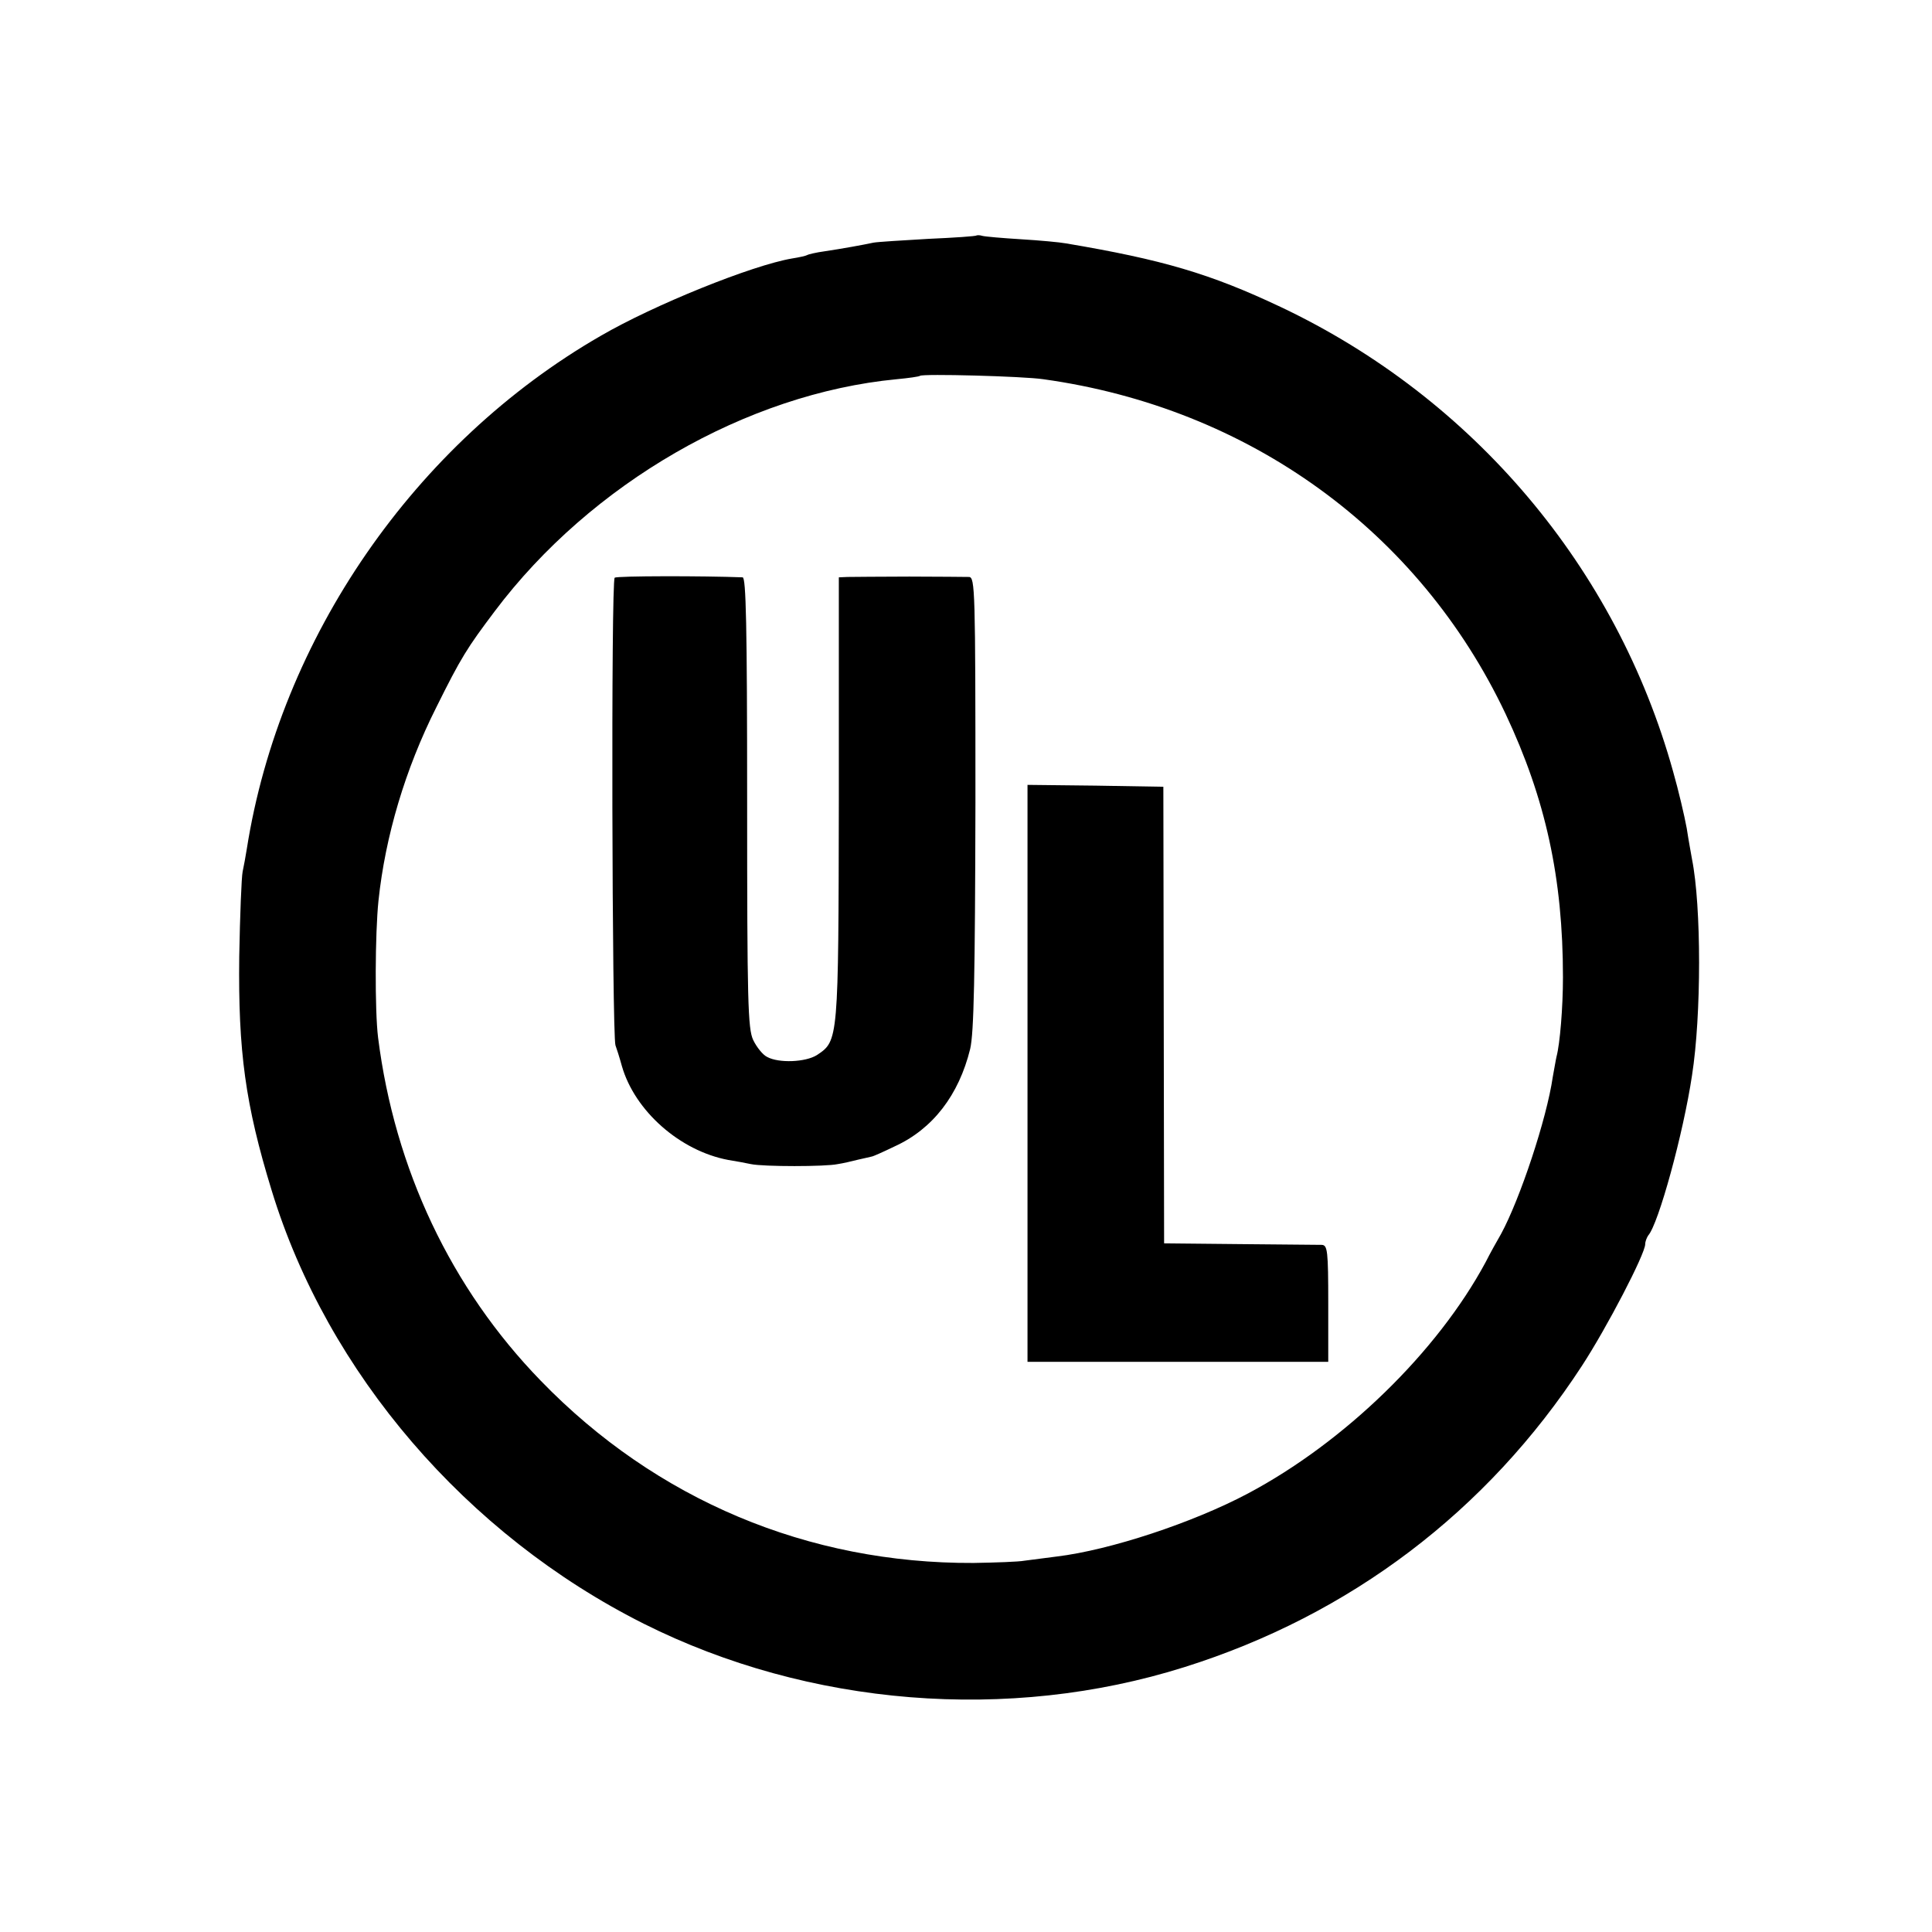
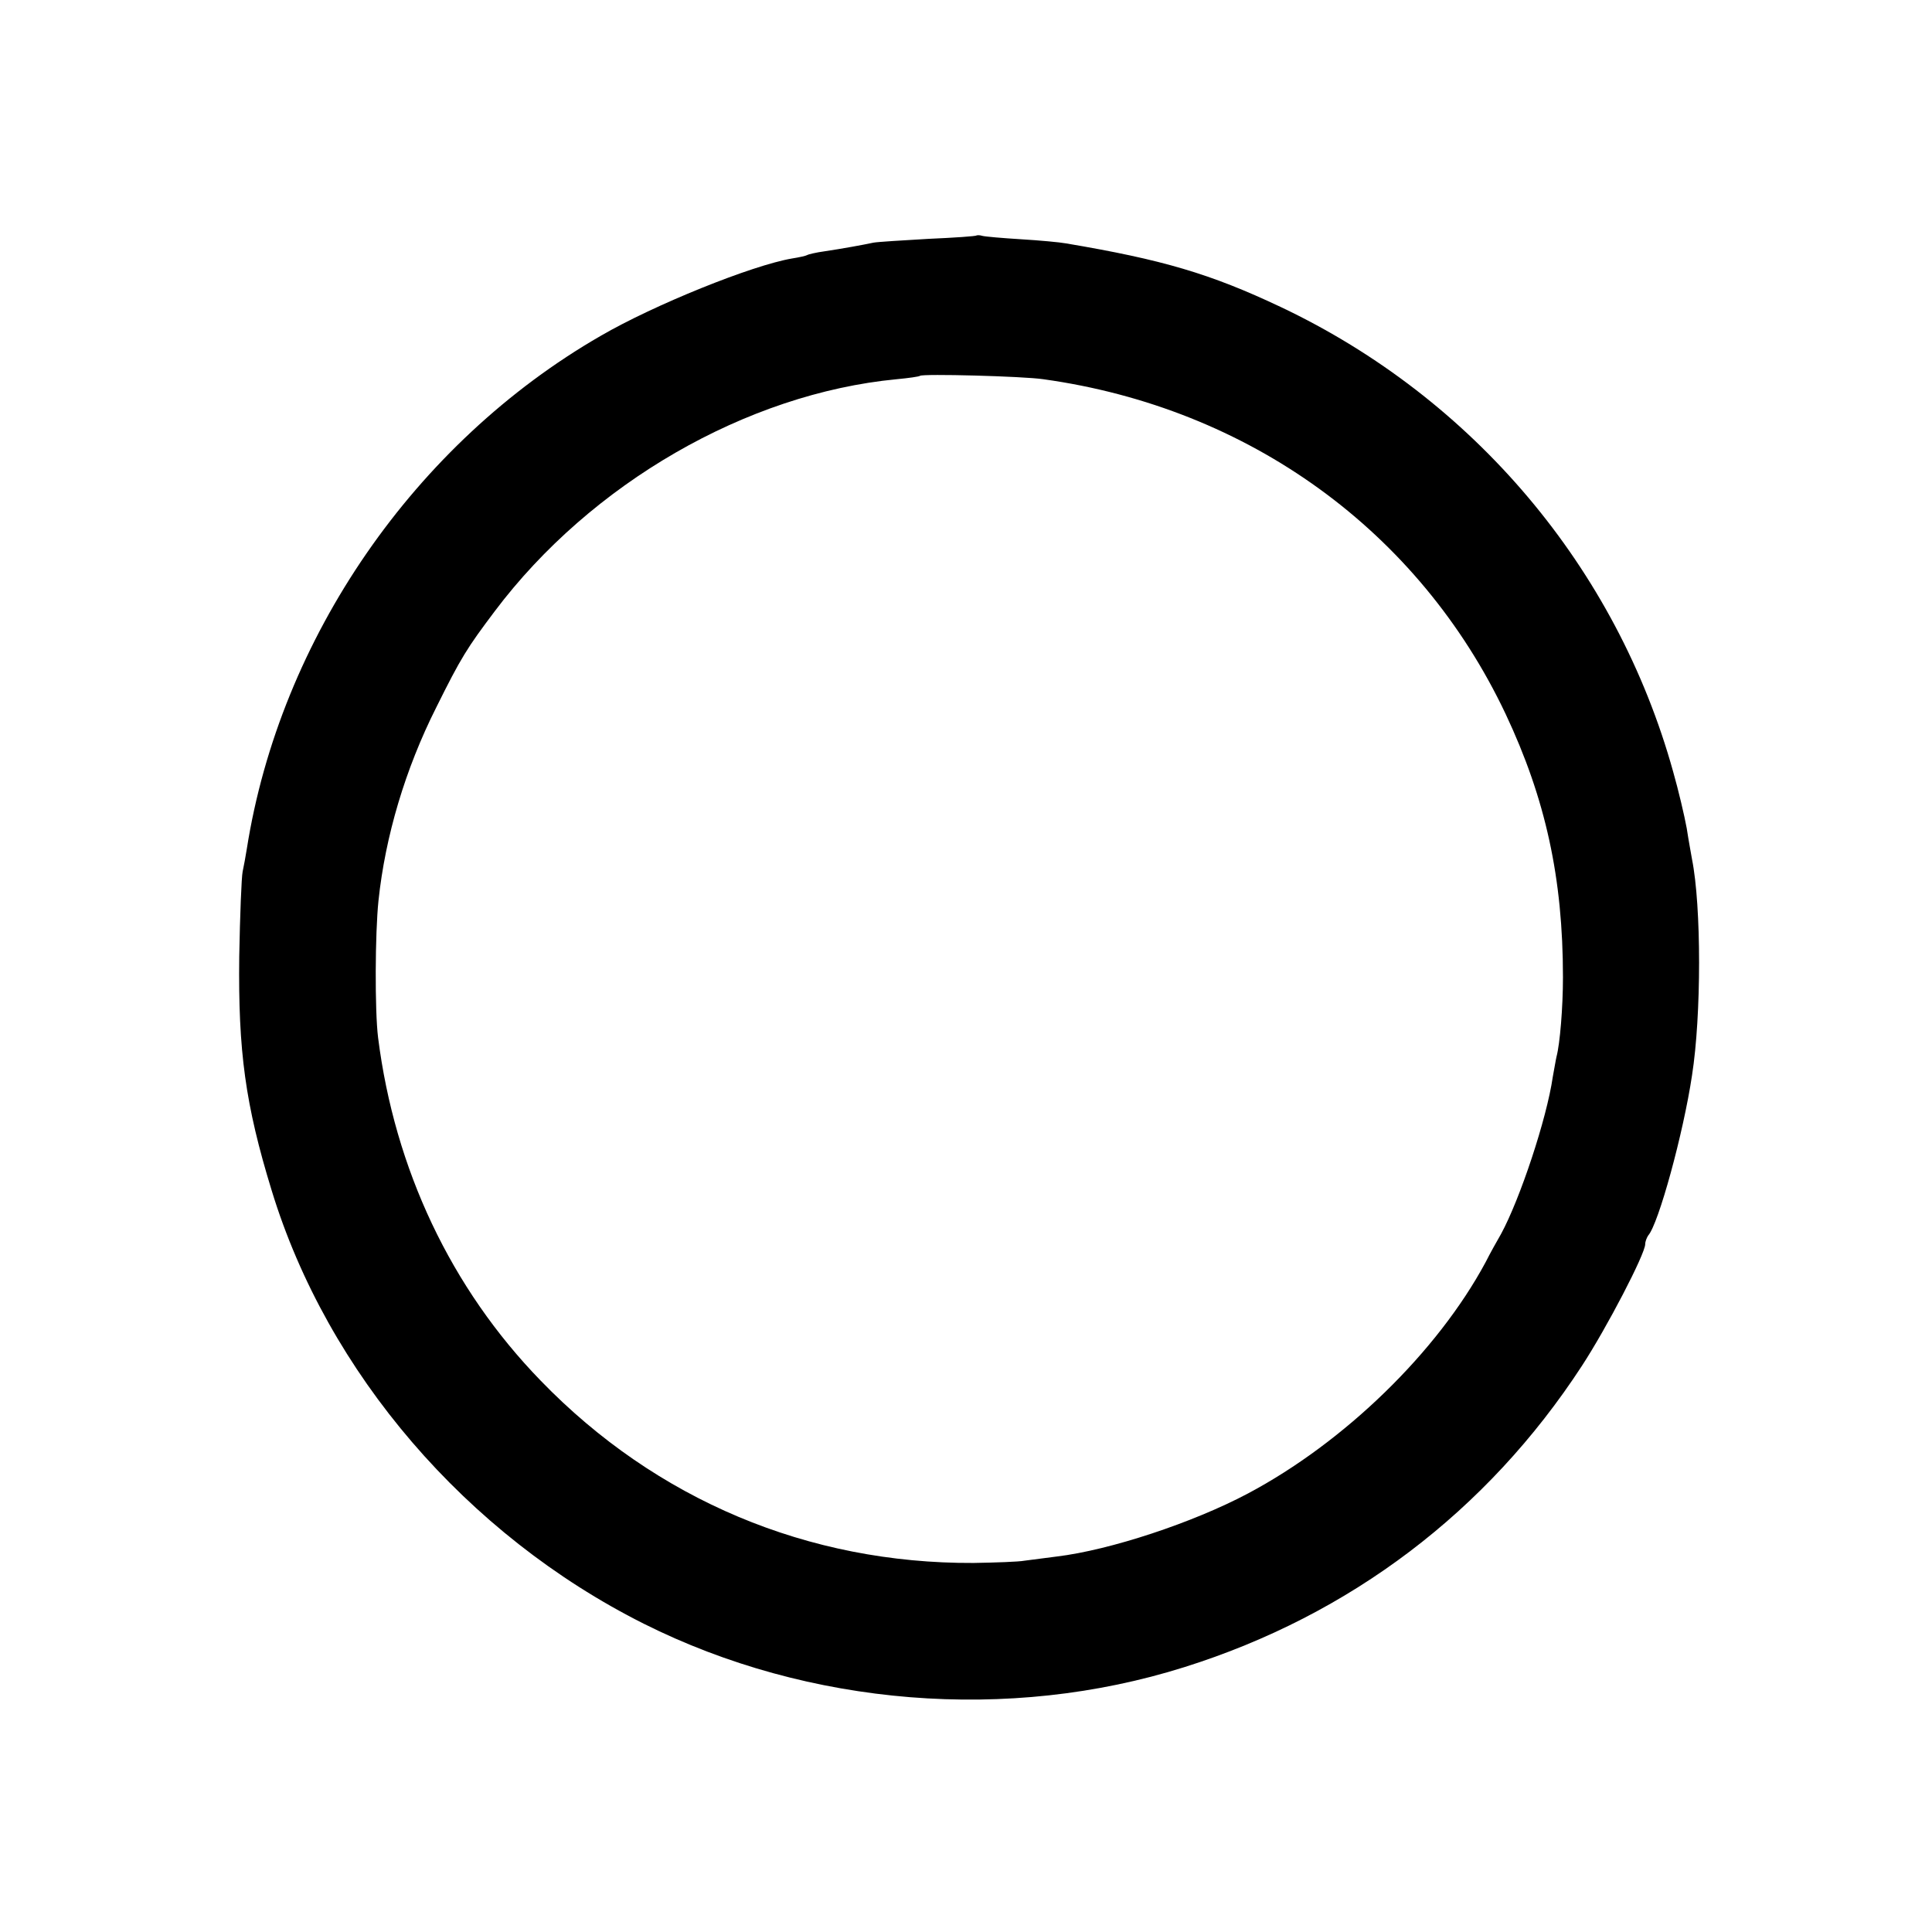
<svg xmlns="http://www.w3.org/2000/svg" version="1" width="682.667" height="682.667" viewBox="0 0 512 512">
  <path d="M258.8 62.4c-.1.2-5.9.6-12.8.9-6.9.4-13.4.8-14.5 1-2.8.6-8.3 1.6-13 2.3-2.2.3-4.3.8-4.6 1-.3.2-2.1.6-4 .9-10.6 1.8-36.6 12.3-50.7 20.5-49.3 28.4-85 80.1-93.8 136-.3 1.9-.8 4.6-1.1 6-.3 1.4-.7 11.5-.9 22.5-.3 25.1 1.6 39.2 8.6 62 14.8 48.4 51.6 91.2 98.6 114.8 43.7 21.9 96.7 26.2 143.3 11.5 43.9-13.8 80.2-41.3 105.3-79.8 6.6-10.1 16.8-29.7 16.8-32.3 0-.7.4-1.7.8-2.3 2.7-3 9.3-27 11.6-42.4 2.5-15.9 2.5-44.8 0-57.3-.2-1.2-.9-4.9-1.4-8.2-.6-3.3-2.2-10.1-3.6-15-15-54-52.9-98.9-103.9-123.1-18.8-8.9-31.5-12.6-57-16.9-1.6-.3-7-.8-12-1.1-4.9-.3-9.5-.7-10.2-.9-.6-.2-1.3-.2-1.5-.1zm17.7 38.1c54.6 7.6 99.6 40.3 122.5 88.7 10.6 22.5 15.2 43.5 15.2 69.8 0 8-.8 17.6-1.7 21-.2.8-.6 3.3-1 5.4-1.6 11.1-8.7 32.4-13.7 41.6-1.1 1.9-3 5.3-4.1 7.5-12.8 23.8-37.4 47.7-63 61.3-14.5 7.7-36.5 15-50.7 16.7-3 .4-6.8.9-8.5 1.1-1.6.3-7.7.5-13.5.6-43.8.2-84.1-16.7-114.7-48.3-23.8-24.5-38.7-56.1-43.1-90.9-.9-7.2-.8-27.7.1-36.3 1.8-17.1 7.1-34.9 15.3-51.2 6.6-13.3 8.2-15.8 15.5-25.5 25.5-33.9 66.8-57.7 106.5-61.5 3.2-.3 6-.7 6.2-.9.6-.6 27.4.1 32.7.9z" />
-   <path d="M162.9 153.1c-1 .6-.7 121 .2 123.9.3.8 1.1 3.3 1.7 5.5 3.4 11.9 15.4 22.5 28.2 24.9 1.9.3 4.6.8 6 1.1 3.3.7 19.8.7 23 0 1.4-.2 3.9-.8 5.5-1.2 1.7-.4 3.2-.7 3.5-.8.3 0 3-1.2 6.1-2.7 10.1-4.6 17-13.6 20-25.8 1-4.2 1.3-19.1 1.4-65.3 0-56.4-.1-59.7-1.7-59.8-1 0-8.1-.1-15.8-.1-7.7 0-15.1.1-16.4.1l-2.3.1v58.7c-.1 64.2-.1 64.1-5.8 67.9-3 1.9-10.1 2.2-13.2.5-1.1-.5-2.8-2.6-3.7-4.5-1.4-3-1.6-10-1.6-63 0-47-.3-59.6-1.2-59.6-10.4-.4-33.2-.4-33.9.1zM272.3 284.4v76.5H352v-15.4c0-14.1-.2-15.5-1.7-15.6-1 0-10.8-.1-21.8-.2l-20-.2-.1-60.5-.1-60.5-18-.3-18-.2v76.4z" />
</svg>